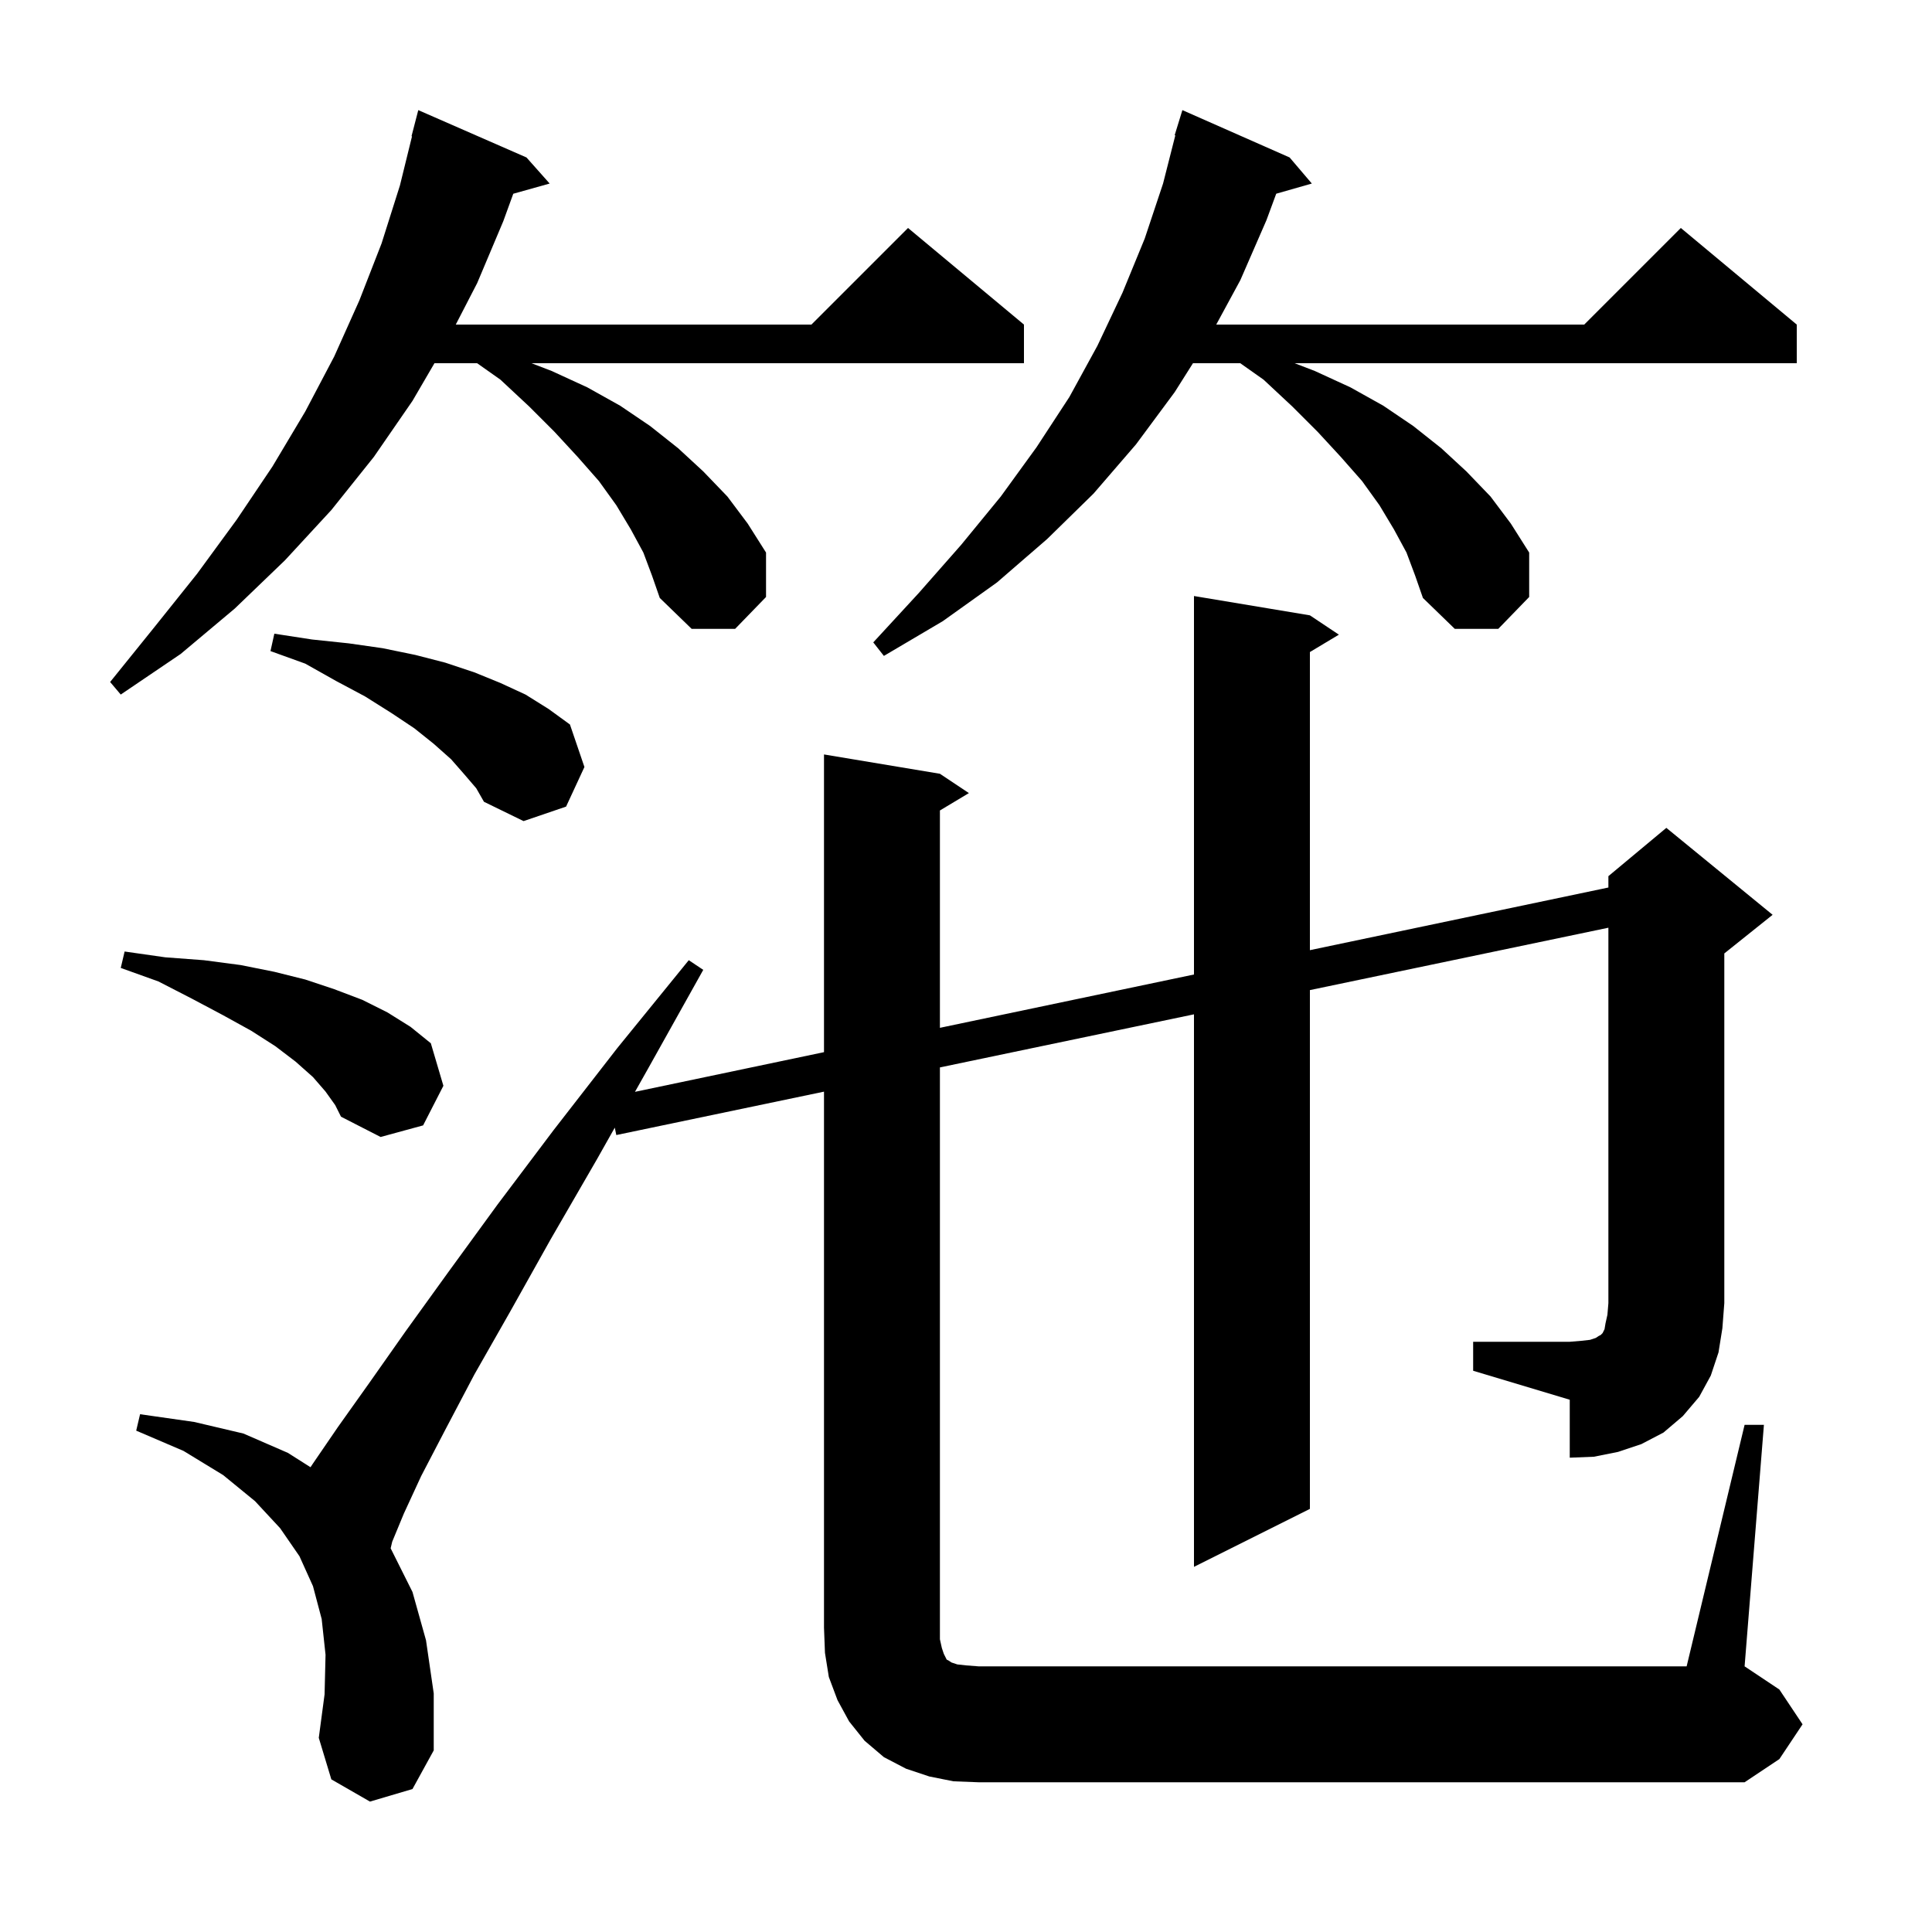
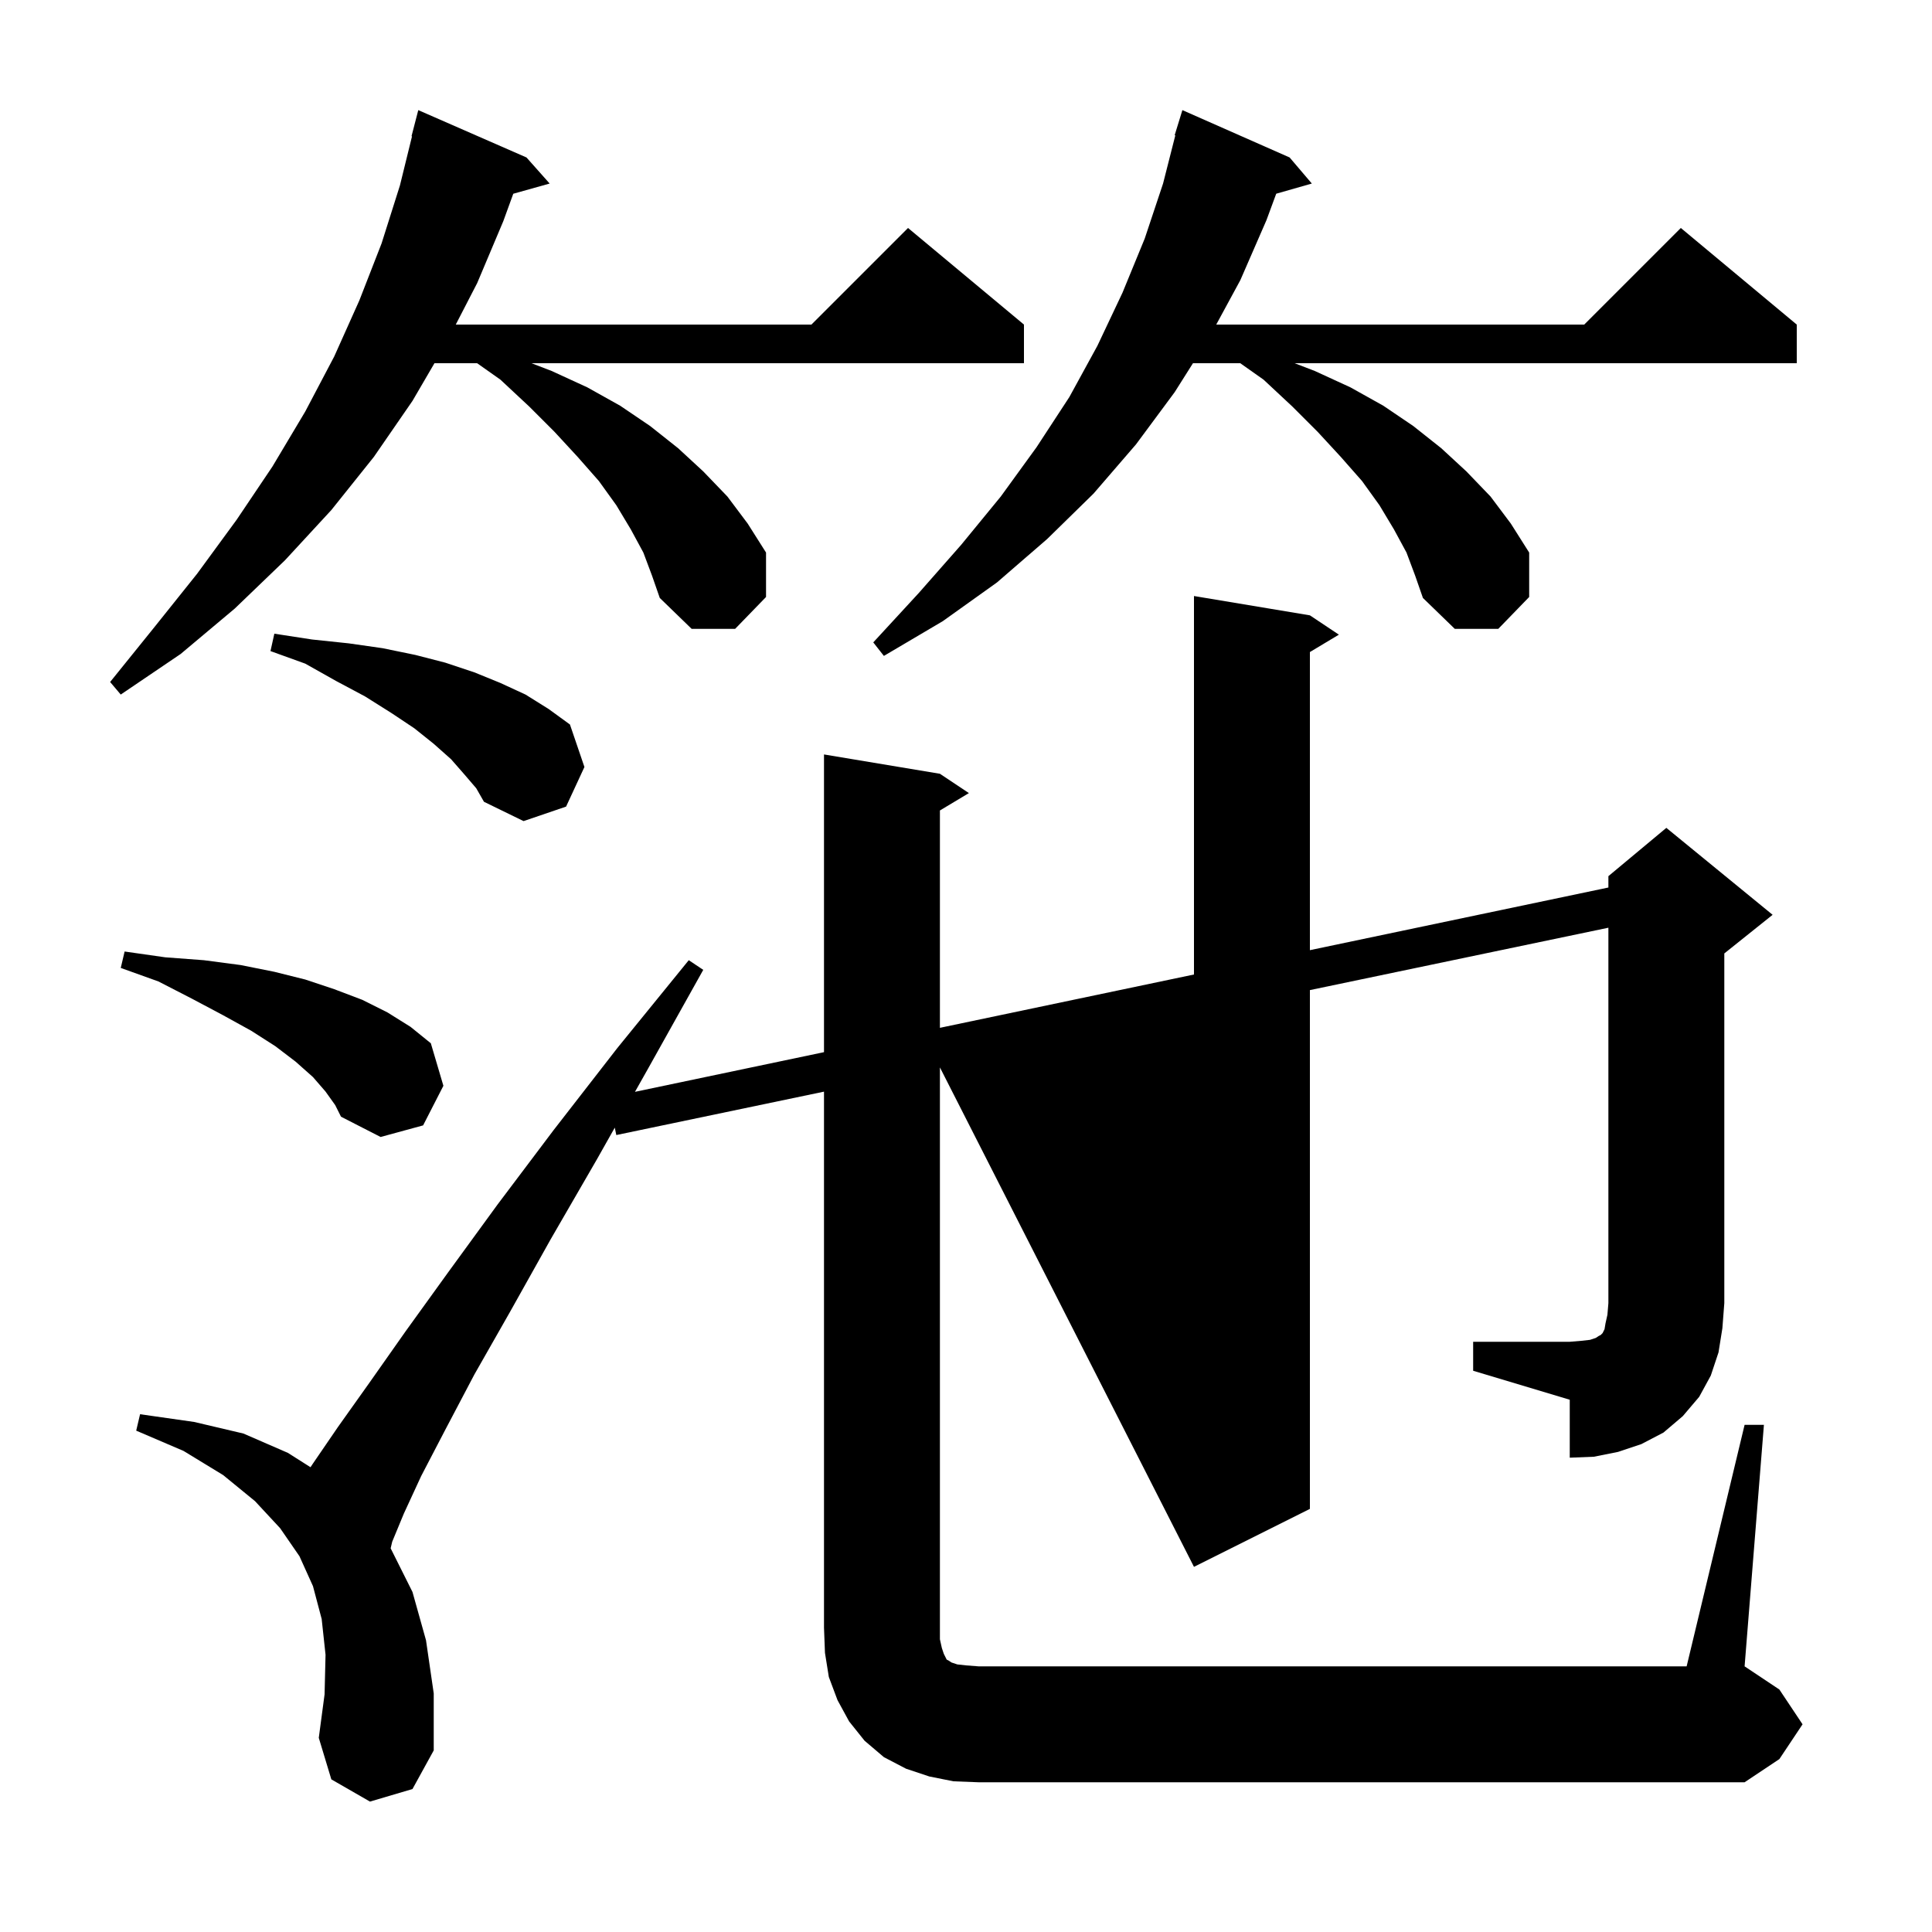
<svg xmlns="http://www.w3.org/2000/svg" version="1.1" baseProfile="full" viewBox="0 0 200 200" width="200" height="200">
  <g fill="black">
-     <path d="M 152.5 138.9 L 162.5 138.9 L 163.7 138.8 L 164.6 138.7 L 165.2 138.5 L 165.5 138.3 L 165.7 138.2 L 165.9 138.0 L 166.1 137.6 L 166.2 137.0 L 166.4 136.1 L 166.5 134.9 L 166.5 96.037 L 135.6 102.495 L 135.6 156.2 L 123.6 162.2 L 123.6 105.003 L 97.3 110.499 L 97.3 169.7 L 97.5 170.6 L 97.7 171.2 L 98.0 171.8 L 98.2 171.9 L 98.5 172.1 L 99.1 172.3 L 100.0 172.4 L 101.3 172.5 L 174.6 172.5 L 180.6 147.5 L 182.6 147.5 L 180.6 172.5 L 184.2 174.9 L 186.6 178.5 L 184.2 182.1 L 180.6 184.5 L 101.3 184.5 L 98.7 184.4 L 96.2 183.9 L 93.8 183.1 L 91.5 181.9 L 89.5 180.2 L 87.9 178.2 L 86.7 176.0 L 85.8 173.6 L 85.4 171.1 L 85.3 168.5 L 85.3 113.007 L 63.8 117.5 L 63.642 116.732 L 61.8 120.0 L 57.0 128.3 L 52.8 135.8 L 49.1 142.3 L 46.1 148.0 L 43.6 152.8 L 41.8 156.7 L 40.6 159.6 L 40.44 160.28 L 42.7 164.8 L 44.1 169.8 L 44.9 175.3 L 44.9 181.2 L 42.7 185.2 L 38.3 186.5 L 34.3 184.2 L 33.0 179.9 L 33.6 175.4 L 33.7 171.3 L 33.3 167.6 L 32.4 164.2 L 31.0 161.1 L 29.0 158.2 L 26.4 155.4 L 23.1 152.7 L 19.0 150.2 L 14.1 148.1 L 14.5 146.4 L 20.1 147.2 L 25.2 148.4 L 29.8 150.4 L 32.143 151.886 L 32.4 151.5 L 35.0 147.7 L 38.2 143.2 L 42.0 137.8 L 46.4 131.7 L 51.5 124.7 L 57.3 117.0 L 63.9 108.5 L 71.3 99.4 L 72.8 100.4 L 67.1 110.6 L 65.732 113.027 L 85.3 108.919 L 85.3 78.1 L 97.3 80.1 L 100.3 82.1 L 97.3 83.9 L 97.3 106.4 L 123.6 100.88 L 123.6 61.7 L 135.6 63.7 L 138.6 65.7 L 135.6 67.5 L 135.6 98.361 L 166.5 91.875 L 166.5 90.7 L 172.5 85.7 L 183.5 94.7 L 178.5 98.7 L 178.5 134.9 L 178.3 137.5 L 177.9 140.0 L 177.1 142.4 L 175.9 144.6 L 174.2 146.6 L 172.2 148.3 L 169.9 149.5 L 167.5 150.3 L 165.0 150.8 L 162.5 150.9 L 162.5 144.9 L 152.5 141.9 Z M 33.7 113.0 L 32.4 111.5 L 30.6 109.9 L 28.5 108.3 L 26.0 106.7 L 23.1 105.1 L 19.9 103.4 L 16.4 101.6 L 12.5 100.2 L 12.9 98.5 L 17.1 99.1 L 21.1 99.4 L 24.9 99.9 L 28.4 100.6 L 31.6 101.4 L 34.6 102.4 L 37.5 103.5 L 40.1 104.8 L 42.5 106.3 L 44.6 108.0 L 45.9 112.4 L 43.8 116.5 L 39.4 117.7 L 35.3 115.6 L 34.7 114.4 Z M 48.1 80.2 L 46.7 78.6 L 44.9 77.0 L 42.9 75.4 L 40.5 73.8 L 37.8 72.1 L 34.8 70.5 L 31.6 68.7 L 28.0 67.4 L 28.4 65.6 L 32.3 66.2 L 36.1 66.6 L 39.6 67.1 L 43.0 67.8 L 46.1 68.6 L 49.1 69.6 L 51.8 70.7 L 54.4 71.9 L 56.8 73.4 L 59.0 75.0 L 60.5 79.4 L 58.6 83.5 L 54.2 85.0 L 50.1 83.0 L 49.3 81.6 Z M 66.6 57.2 L 65.3 54.8 L 63.8 52.3 L 62.0 49.8 L 59.8 47.3 L 57.4 44.7 L 54.8 42.1 L 51.8 39.3 L 49.392 37.6 L 44.975 37.6 L 42.7 41.5 L 38.7 47.3 L 34.3 52.8 L 29.5 58.0 L 24.3 63.0 L 18.7 67.7 L 12.5 71.9 L 11.4 70.6 L 16.0 64.9 L 20.4 59.4 L 24.5 53.8 L 28.2 48.3 L 31.6 42.6 L 34.6 36.9 L 37.2 31.1 L 39.5 25.2 L 41.4 19.2 L 42.652 14.11 L 42.6 14.1 L 43.3 11.4 L 54.5 16.3 L 56.9 19.0 L 53.134 20.057 L 52.1 22.9 L 49.4 29.3 L 47.181 33.6 L 84.0 33.6 L 94.0 23.6 L 106.0 33.6 L 106.0 37.6 L 55.02 37.6 L 57.1 38.4 L 60.8 40.1 L 64.2 42.0 L 67.3 44.1 L 70.2 46.4 L 72.8 48.8 L 75.3 51.4 L 77.4 54.2 L 79.3 57.2 L 79.3 61.8 L 76.1 65.1 L 71.6 65.1 L 68.3 61.9 L 67.5 59.6 Z M 145.6 57.2 L 144.3 54.8 L 142.8 52.3 L 141.0 49.8 L 138.8 47.3 L 136.4 44.7 L 133.8 42.1 L 130.8 39.3 L 128.392 37.6 L 123.495 37.6 L 121.6 40.6 L 117.6 46.0 L 113.2 51.1 L 108.4 55.8 L 103.2 60.3 L 97.6 64.3 L 91.5 67.9 L 90.4 66.5 L 95.1 61.4 L 99.5 56.4 L 103.6 51.4 L 107.3 46.3 L 110.7 41.1 L 113.6 35.8 L 116.2 30.3 L 118.5 24.7 L 120.4 19.0 L 121.668 14.013 L 121.6 14.0 L 122.4 11.4 L 133.5 16.3 L 135.8 19.0 L 132.114 20.053 L 131.1 22.8 L 128.4 29.0 L 125.905 33.6 L 164.0 33.6 L 174.0 23.6 L 186.0 33.6 L 186.0 37.6 L 134.02 37.6 L 136.1 38.4 L 139.8 40.1 L 143.2 42.0 L 146.3 44.1 L 149.2 46.4 L 151.8 48.8 L 154.3 51.4 L 156.4 54.2 L 158.3 57.2 L 158.3 61.8 L 155.1 65.1 L 150.6 65.1 L 147.3 61.9 L 146.5 59.6 Z " />
+     <path d="M 152.5 138.9 L 162.5 138.9 L 163.7 138.8 L 164.6 138.7 L 165.2 138.5 L 165.5 138.3 L 165.7 138.2 L 165.9 138.0 L 166.1 137.6 L 166.2 137.0 L 166.4 136.1 L 166.5 134.9 L 166.5 96.037 L 135.6 102.495 L 135.6 156.2 L 123.6 162.2 L 97.3 110.499 L 97.3 169.7 L 97.5 170.6 L 97.7 171.2 L 98.0 171.8 L 98.2 171.9 L 98.5 172.1 L 99.1 172.3 L 100.0 172.4 L 101.3 172.5 L 174.6 172.5 L 180.6 147.5 L 182.6 147.5 L 180.6 172.5 L 184.2 174.9 L 186.6 178.5 L 184.2 182.1 L 180.6 184.5 L 101.3 184.5 L 98.7 184.4 L 96.2 183.9 L 93.8 183.1 L 91.5 181.9 L 89.5 180.2 L 87.9 178.2 L 86.7 176.0 L 85.8 173.6 L 85.4 171.1 L 85.3 168.5 L 85.3 113.007 L 63.8 117.5 L 63.642 116.732 L 61.8 120.0 L 57.0 128.3 L 52.8 135.8 L 49.1 142.3 L 46.1 148.0 L 43.6 152.8 L 41.8 156.7 L 40.6 159.6 L 40.44 160.28 L 42.7 164.8 L 44.1 169.8 L 44.9 175.3 L 44.9 181.2 L 42.7 185.2 L 38.3 186.5 L 34.3 184.2 L 33.0 179.9 L 33.6 175.4 L 33.7 171.3 L 33.3 167.6 L 32.4 164.2 L 31.0 161.1 L 29.0 158.2 L 26.4 155.4 L 23.1 152.7 L 19.0 150.2 L 14.1 148.1 L 14.5 146.4 L 20.1 147.2 L 25.2 148.4 L 29.8 150.4 L 32.143 151.886 L 32.4 151.5 L 35.0 147.7 L 38.2 143.2 L 42.0 137.8 L 46.4 131.7 L 51.5 124.7 L 57.3 117.0 L 63.9 108.5 L 71.3 99.4 L 72.8 100.4 L 67.1 110.6 L 65.732 113.027 L 85.3 108.919 L 85.3 78.1 L 97.3 80.1 L 100.3 82.1 L 97.3 83.9 L 97.3 106.4 L 123.6 100.88 L 123.6 61.7 L 135.6 63.7 L 138.6 65.7 L 135.6 67.5 L 135.6 98.361 L 166.5 91.875 L 166.5 90.7 L 172.5 85.7 L 183.5 94.7 L 178.5 98.7 L 178.5 134.9 L 178.3 137.5 L 177.9 140.0 L 177.1 142.4 L 175.9 144.6 L 174.2 146.6 L 172.2 148.3 L 169.9 149.5 L 167.5 150.3 L 165.0 150.8 L 162.5 150.9 L 162.5 144.9 L 152.5 141.9 Z M 33.7 113.0 L 32.4 111.5 L 30.6 109.9 L 28.5 108.3 L 26.0 106.7 L 23.1 105.1 L 19.9 103.4 L 16.4 101.6 L 12.5 100.2 L 12.9 98.5 L 17.1 99.1 L 21.1 99.4 L 24.9 99.9 L 28.4 100.6 L 31.6 101.4 L 34.6 102.4 L 37.5 103.5 L 40.1 104.8 L 42.5 106.3 L 44.6 108.0 L 45.9 112.4 L 43.8 116.5 L 39.4 117.7 L 35.3 115.6 L 34.7 114.4 Z M 48.1 80.2 L 46.7 78.6 L 44.9 77.0 L 42.9 75.4 L 40.5 73.8 L 37.8 72.1 L 34.8 70.5 L 31.6 68.7 L 28.0 67.4 L 28.4 65.6 L 32.3 66.2 L 36.1 66.6 L 39.6 67.1 L 43.0 67.8 L 46.1 68.6 L 49.1 69.6 L 51.8 70.7 L 54.4 71.9 L 56.8 73.4 L 59.0 75.0 L 60.5 79.4 L 58.6 83.5 L 54.2 85.0 L 50.1 83.0 L 49.3 81.6 Z M 66.6 57.2 L 65.3 54.8 L 63.8 52.3 L 62.0 49.8 L 59.8 47.3 L 57.4 44.7 L 54.8 42.1 L 51.8 39.3 L 49.392 37.6 L 44.975 37.6 L 42.7 41.5 L 38.7 47.3 L 34.3 52.8 L 29.5 58.0 L 24.3 63.0 L 18.7 67.7 L 12.5 71.9 L 11.4 70.6 L 16.0 64.9 L 20.4 59.4 L 24.5 53.8 L 28.2 48.3 L 31.6 42.6 L 34.6 36.9 L 37.2 31.1 L 39.5 25.2 L 41.4 19.2 L 42.652 14.11 L 42.6 14.1 L 43.3 11.4 L 54.5 16.3 L 56.9 19.0 L 53.134 20.057 L 52.1 22.9 L 49.4 29.3 L 47.181 33.6 L 84.0 33.6 L 94.0 23.6 L 106.0 33.6 L 106.0 37.6 L 55.02 37.6 L 57.1 38.4 L 60.8 40.1 L 64.2 42.0 L 67.3 44.1 L 70.2 46.4 L 72.8 48.8 L 75.3 51.4 L 77.4 54.2 L 79.3 57.2 L 79.3 61.8 L 76.1 65.1 L 71.6 65.1 L 68.3 61.9 L 67.5 59.6 Z M 145.6 57.2 L 144.3 54.8 L 142.8 52.3 L 141.0 49.8 L 138.8 47.3 L 136.4 44.7 L 133.8 42.1 L 130.8 39.3 L 128.392 37.6 L 123.495 37.6 L 121.6 40.6 L 117.6 46.0 L 113.2 51.1 L 108.4 55.8 L 103.2 60.3 L 97.6 64.3 L 91.5 67.9 L 90.4 66.5 L 95.1 61.4 L 99.5 56.4 L 103.6 51.4 L 107.3 46.3 L 110.7 41.1 L 113.6 35.8 L 116.2 30.3 L 118.5 24.7 L 120.4 19.0 L 121.668 14.013 L 121.6 14.0 L 122.4 11.4 L 133.5 16.3 L 135.8 19.0 L 132.114 20.053 L 131.1 22.8 L 128.4 29.0 L 125.905 33.6 L 164.0 33.6 L 174.0 23.6 L 186.0 33.6 L 186.0 37.6 L 134.02 37.6 L 136.1 38.4 L 139.8 40.1 L 143.2 42.0 L 146.3 44.1 L 149.2 46.4 L 151.8 48.8 L 154.3 51.4 L 156.4 54.2 L 158.3 57.2 L 158.3 61.8 L 155.1 65.1 L 150.6 65.1 L 147.3 61.9 L 146.5 59.6 Z " />
  </g>
</svg>